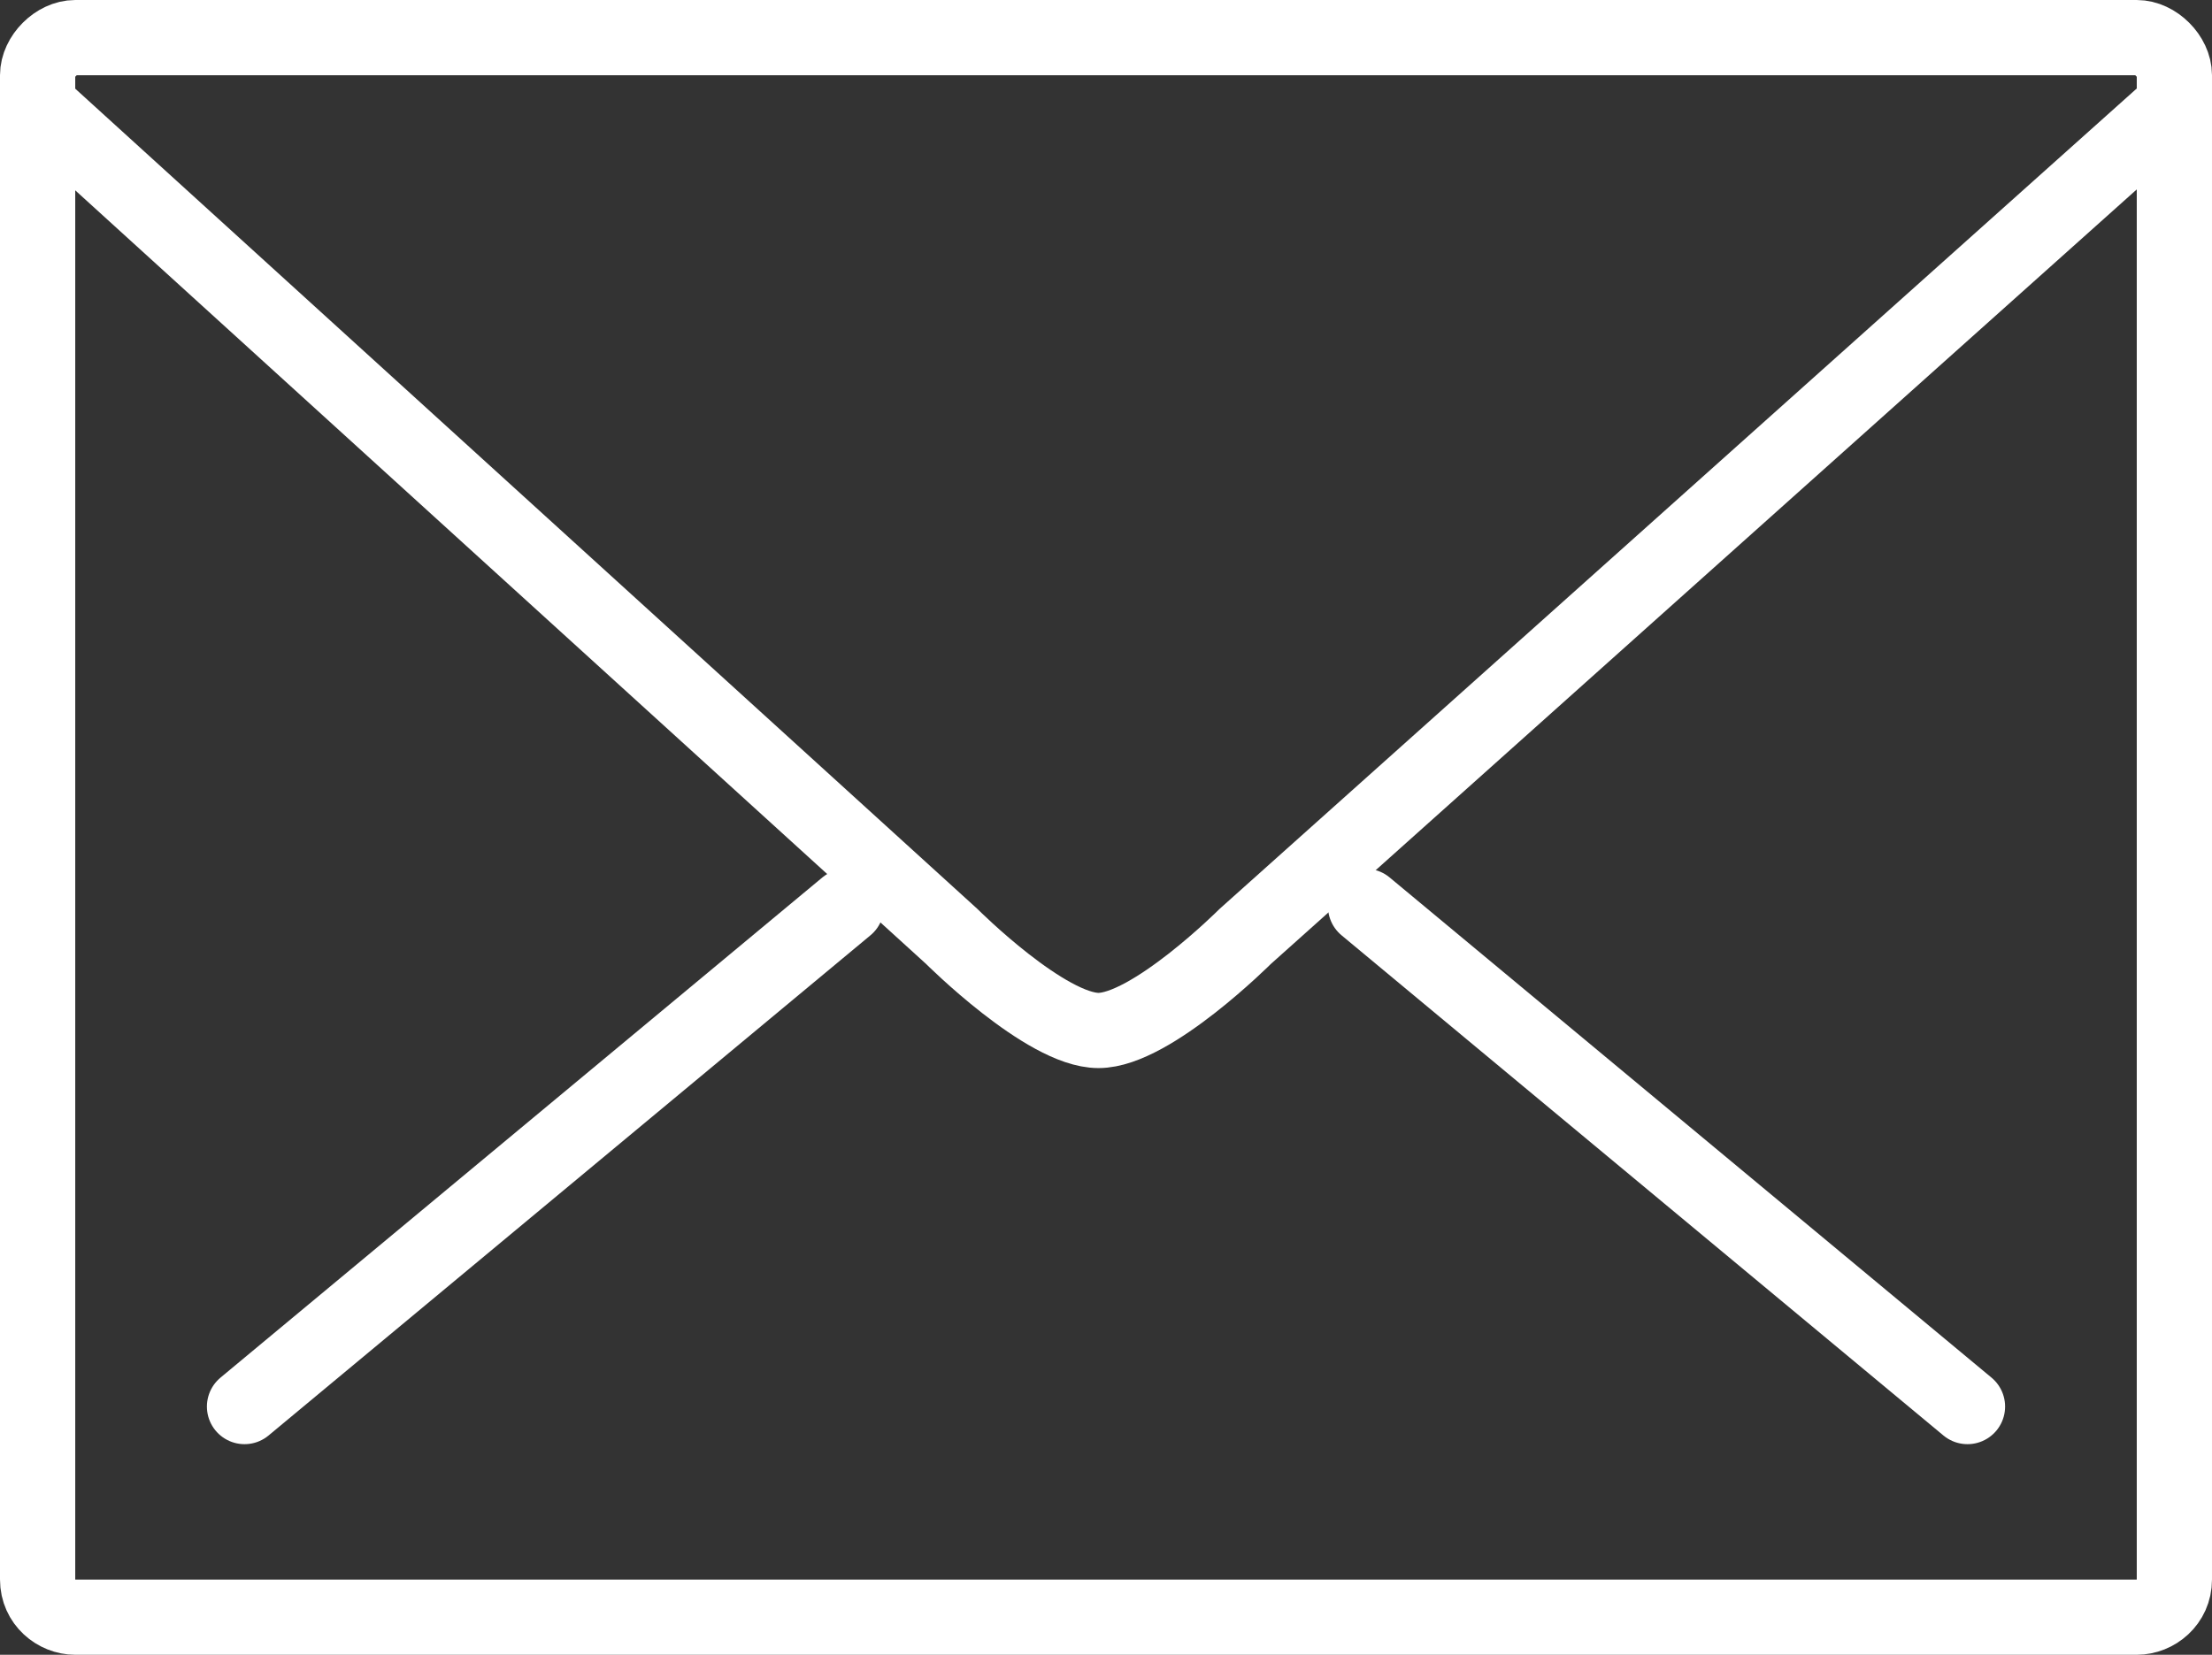
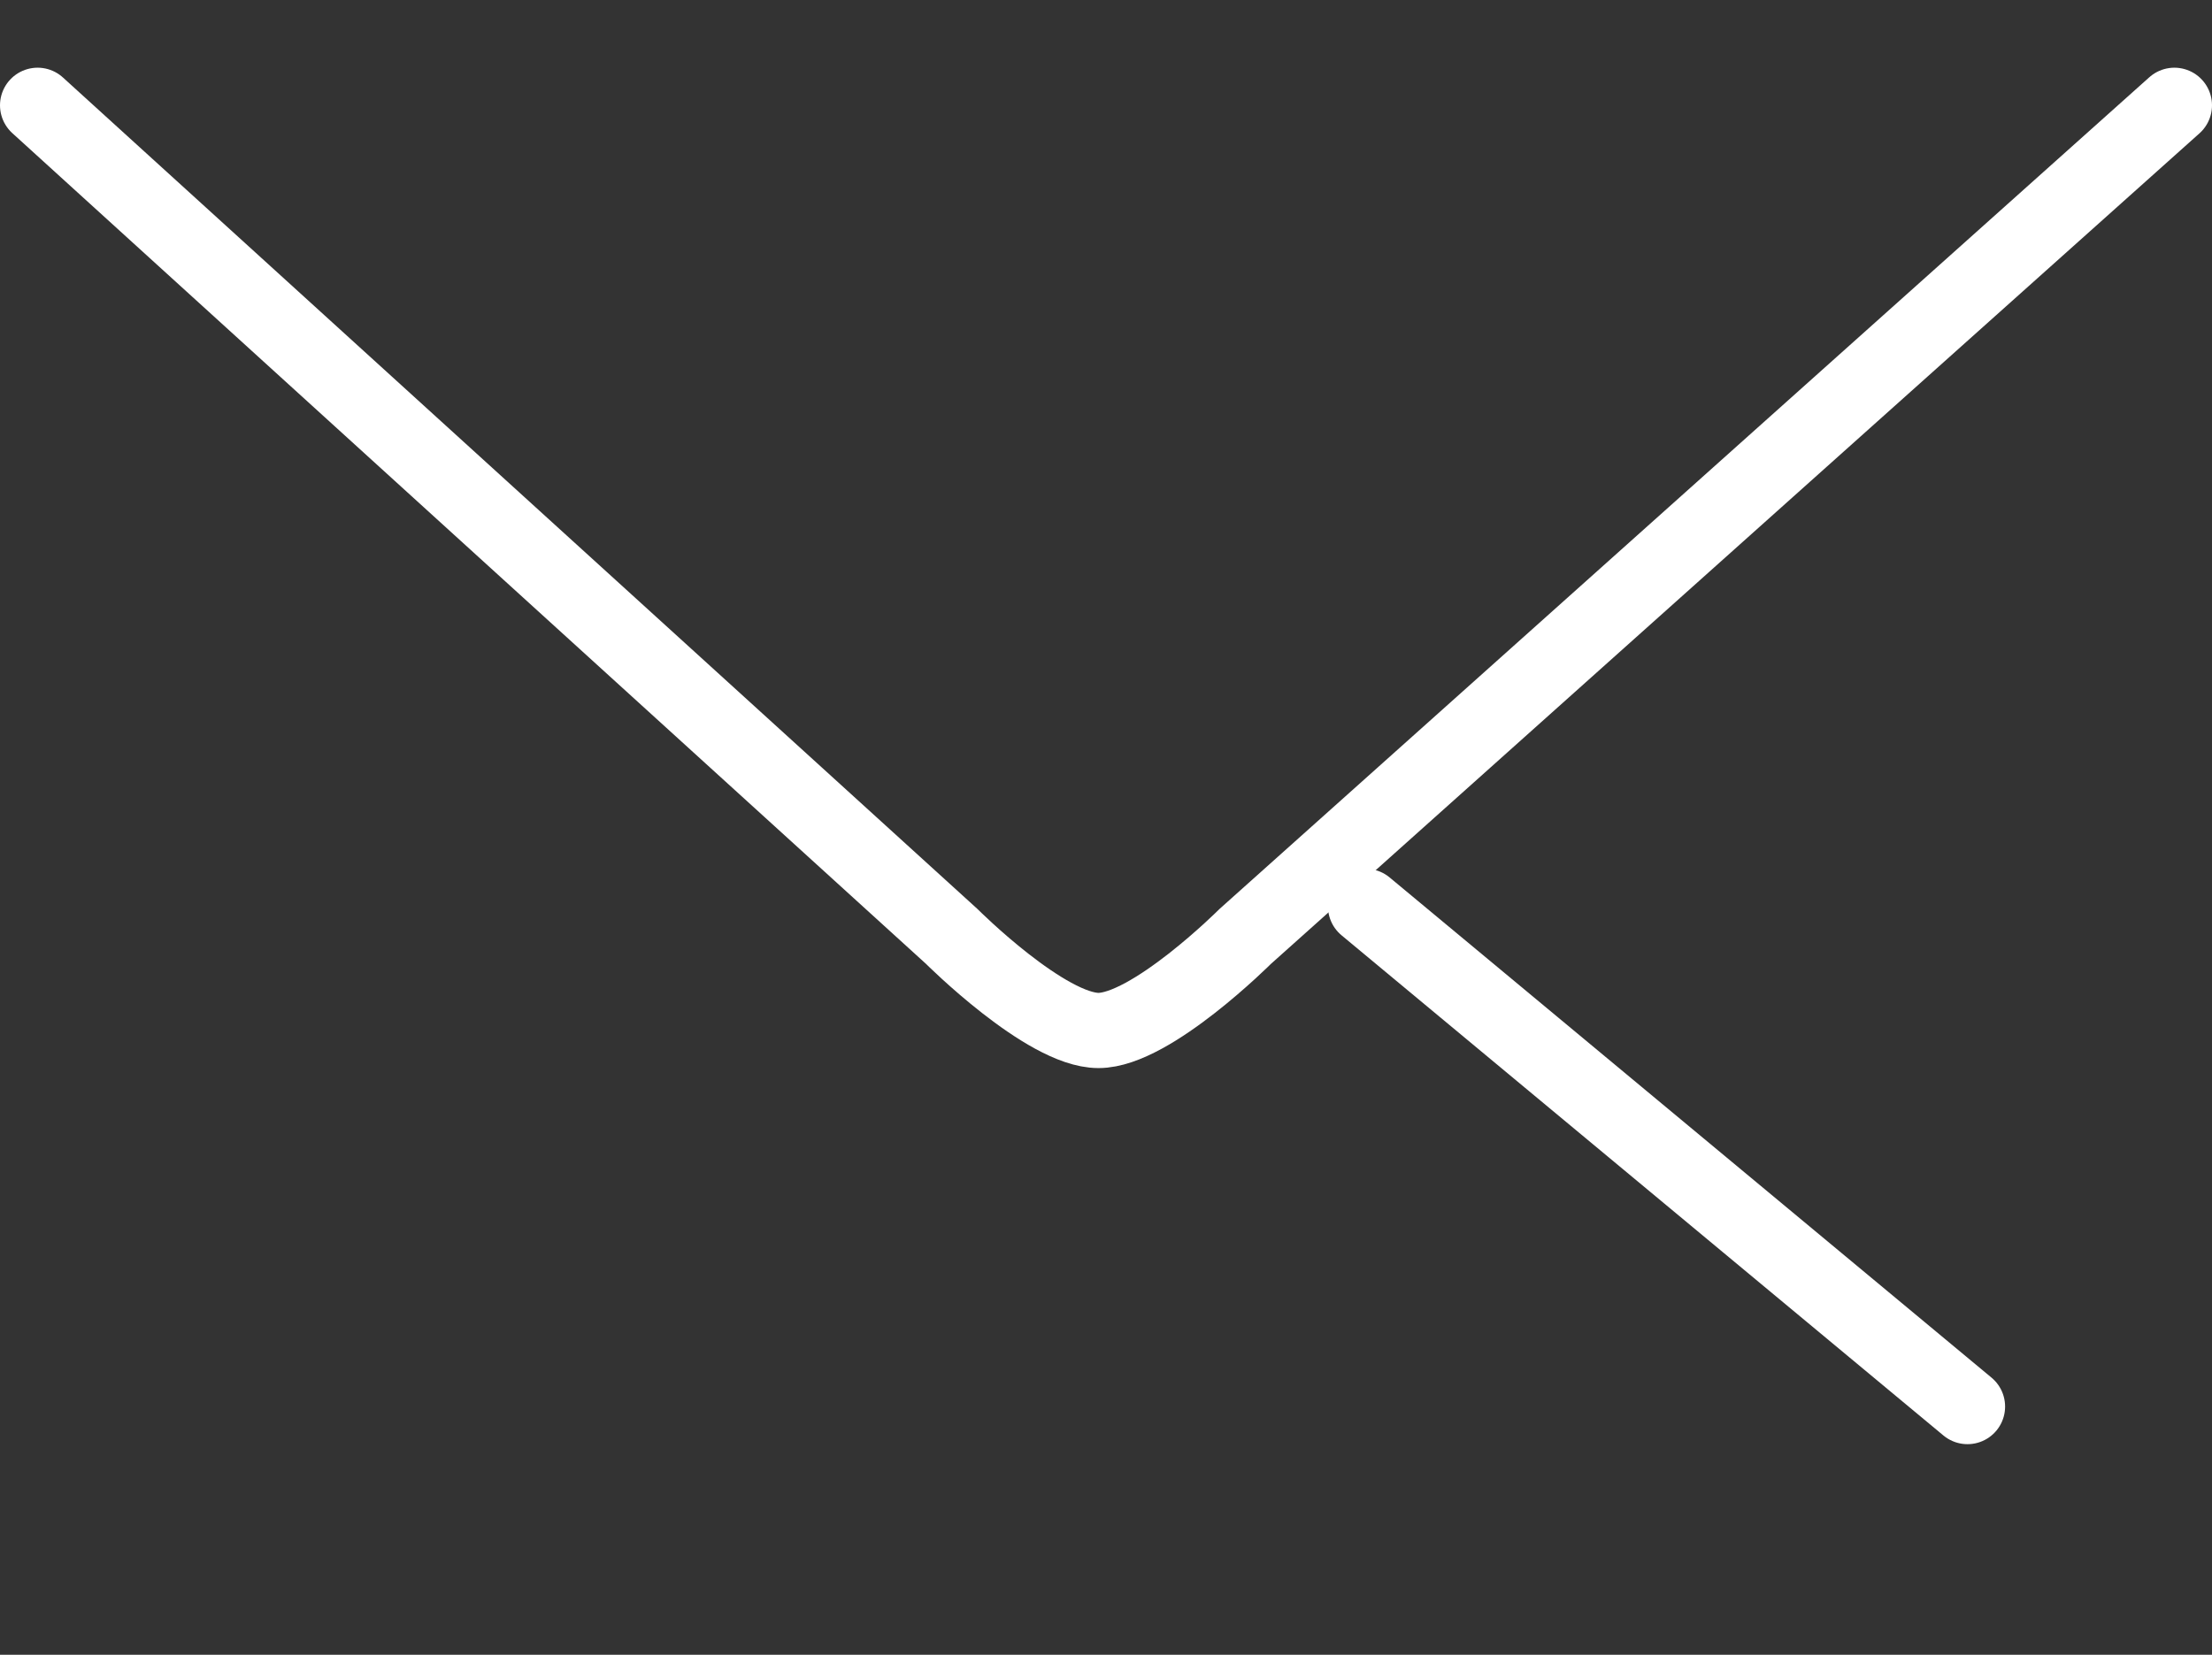
<svg xmlns="http://www.w3.org/2000/svg" version="1.1" id="icon" x="0px" y="0px" viewBox="0 0 58.8 44" style="enable-background:new 0 0 58.8 44;" xml:space="preserve">
  <rect x="0" y="0" width="58.8" height="44" fill="#333333" stroke="none" />
  <style type="text/css">
	.st0{fill:none;stroke:#FFFFFF;stroke-width:2;stroke-linecap:round;stroke-linejoin:round;stroke-miterlimit:10;}
</style>
  <g>
    <path class="st0" d="M1,2.8l24.3,22.1c0,0,2.5,2.5,3.9,2.5c1.4,0,3.9-2.5,3.9-2.5L57.8,2.8" />
-     <path class="st0" d="M56.8,43H2c-0.5,0-1-0.4-1-1V2c0-0.5,0.5-1,1-1h54.8c0.5,0,1,0.5,1,1v40C57.8,42.6,57.3,43,56.8,43z" />
-     <line class="st0" x1="6.5" y1="37.4" x2="22.5" y2="24.1" />
    <line class="st0" x1="52.3" y1="37.4" x2="36.3" y2="24.1" />
  </g>
</svg>